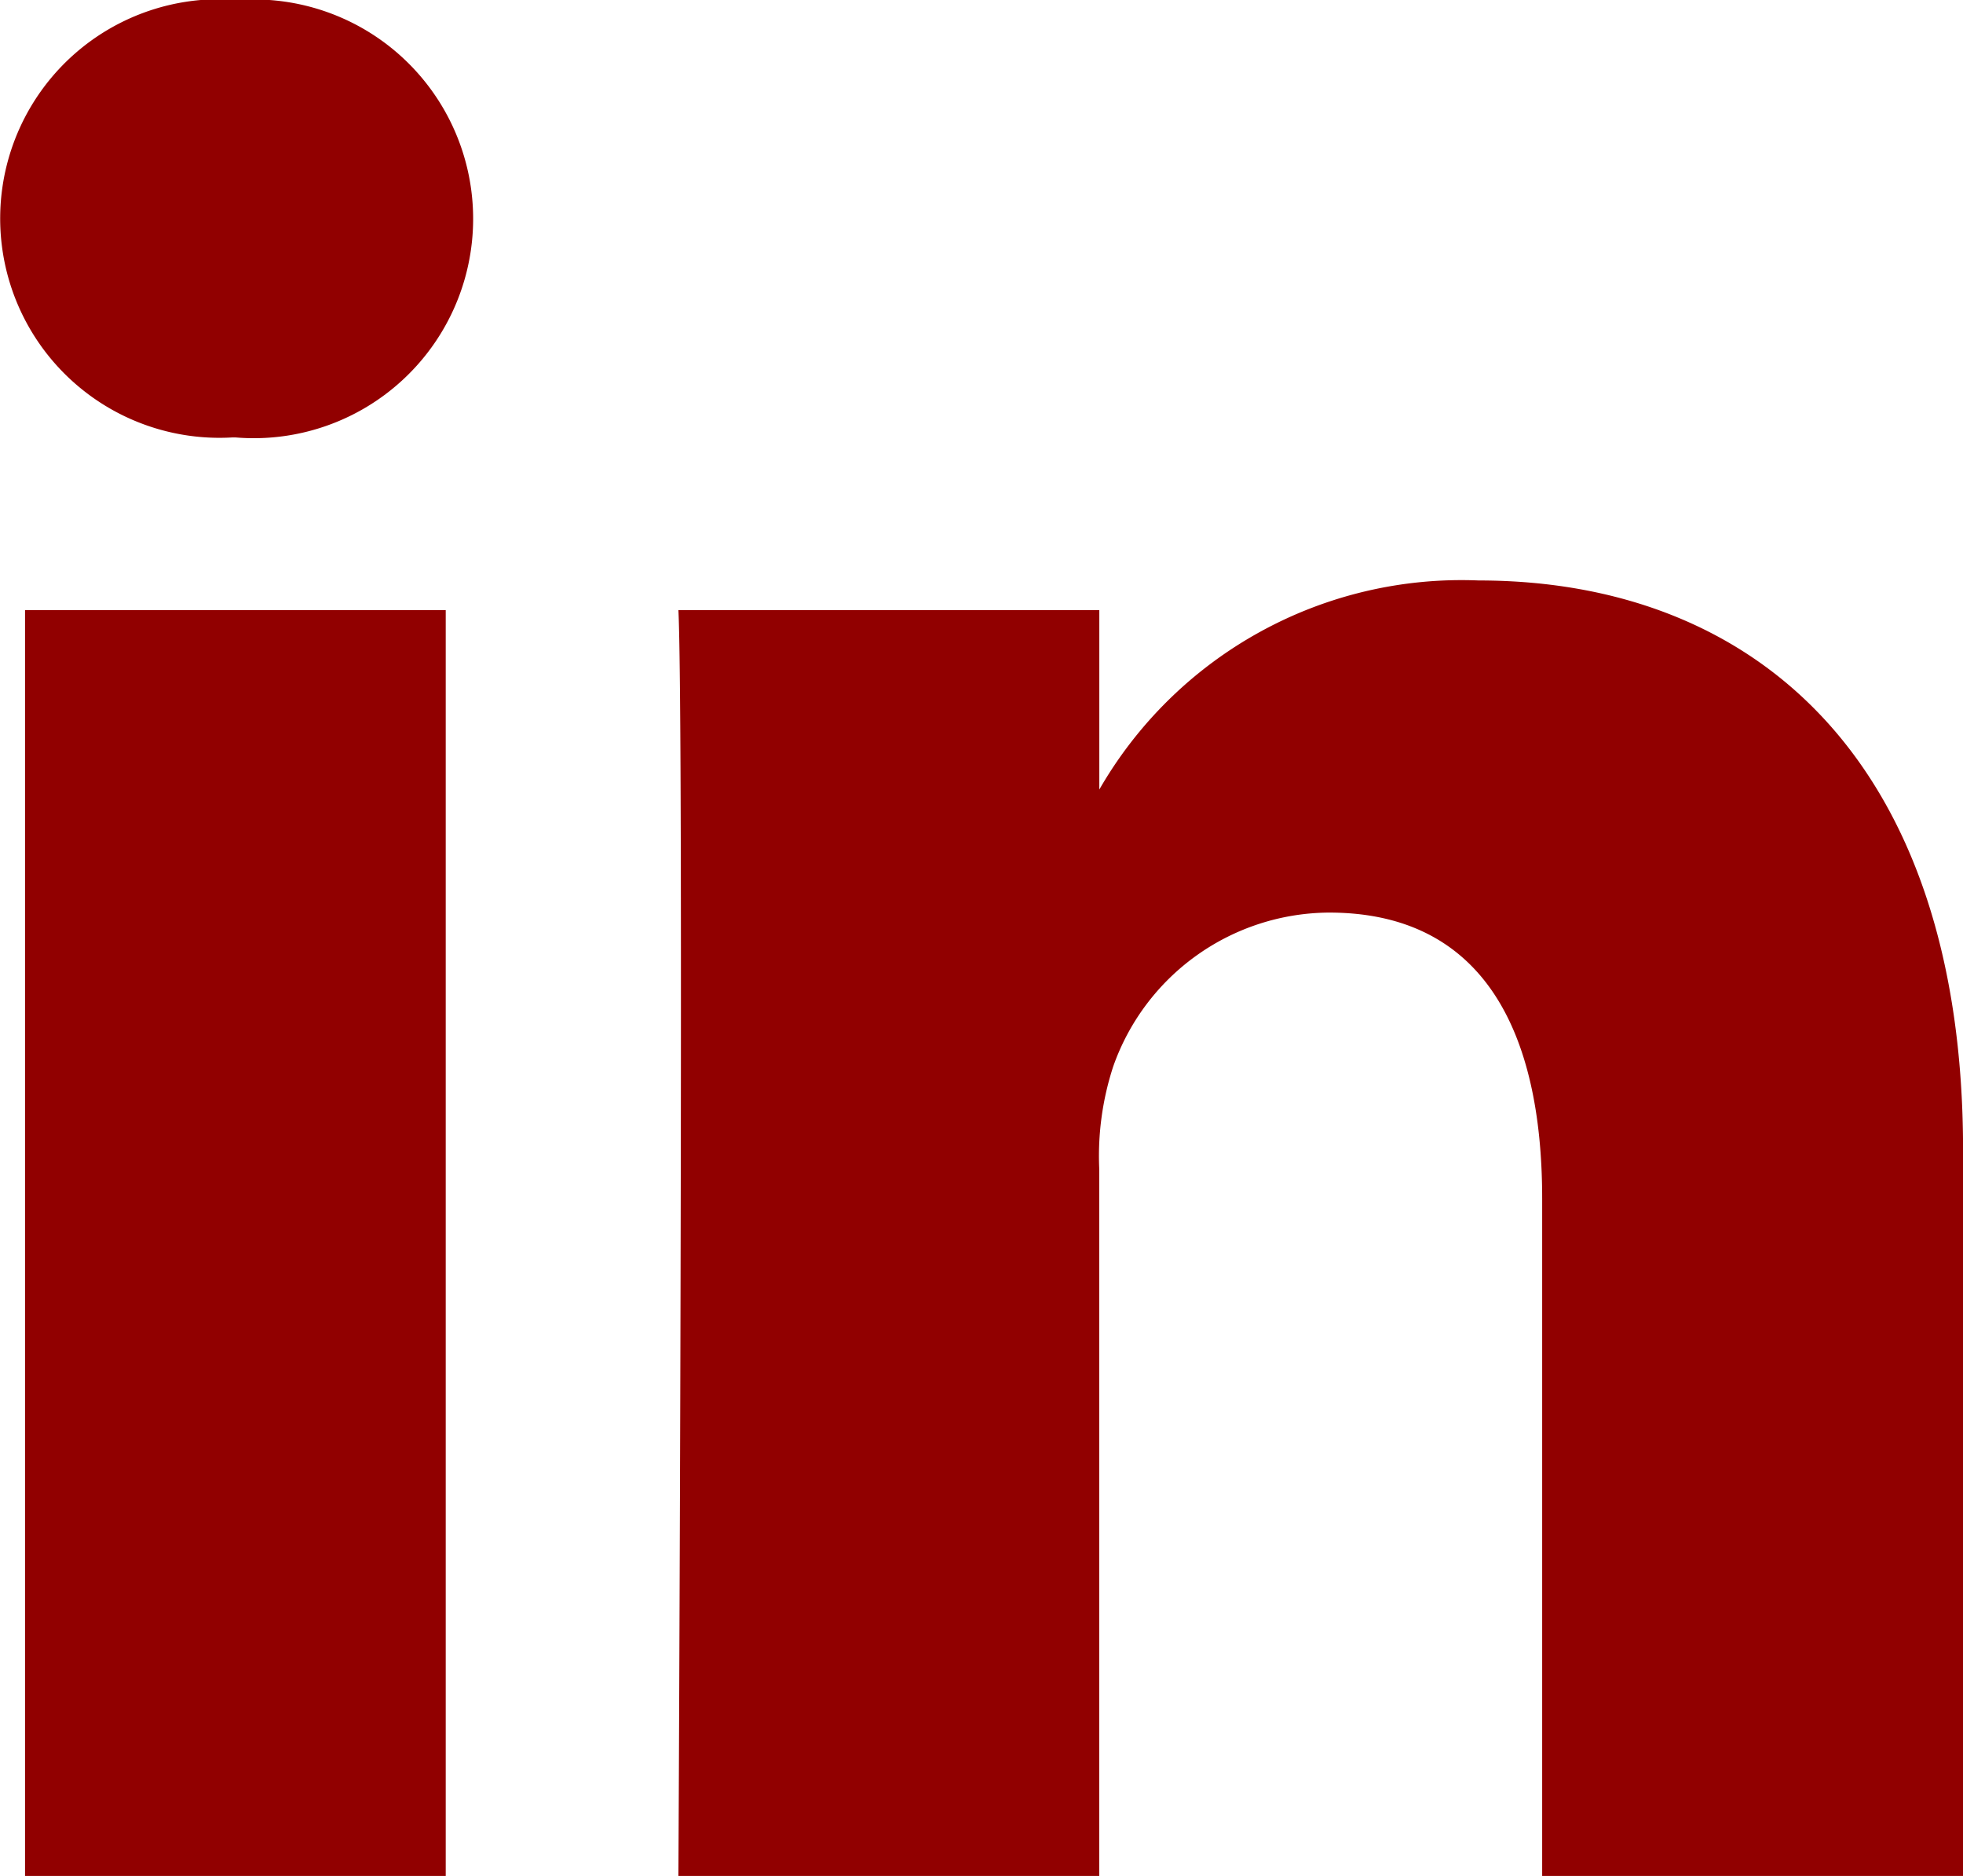
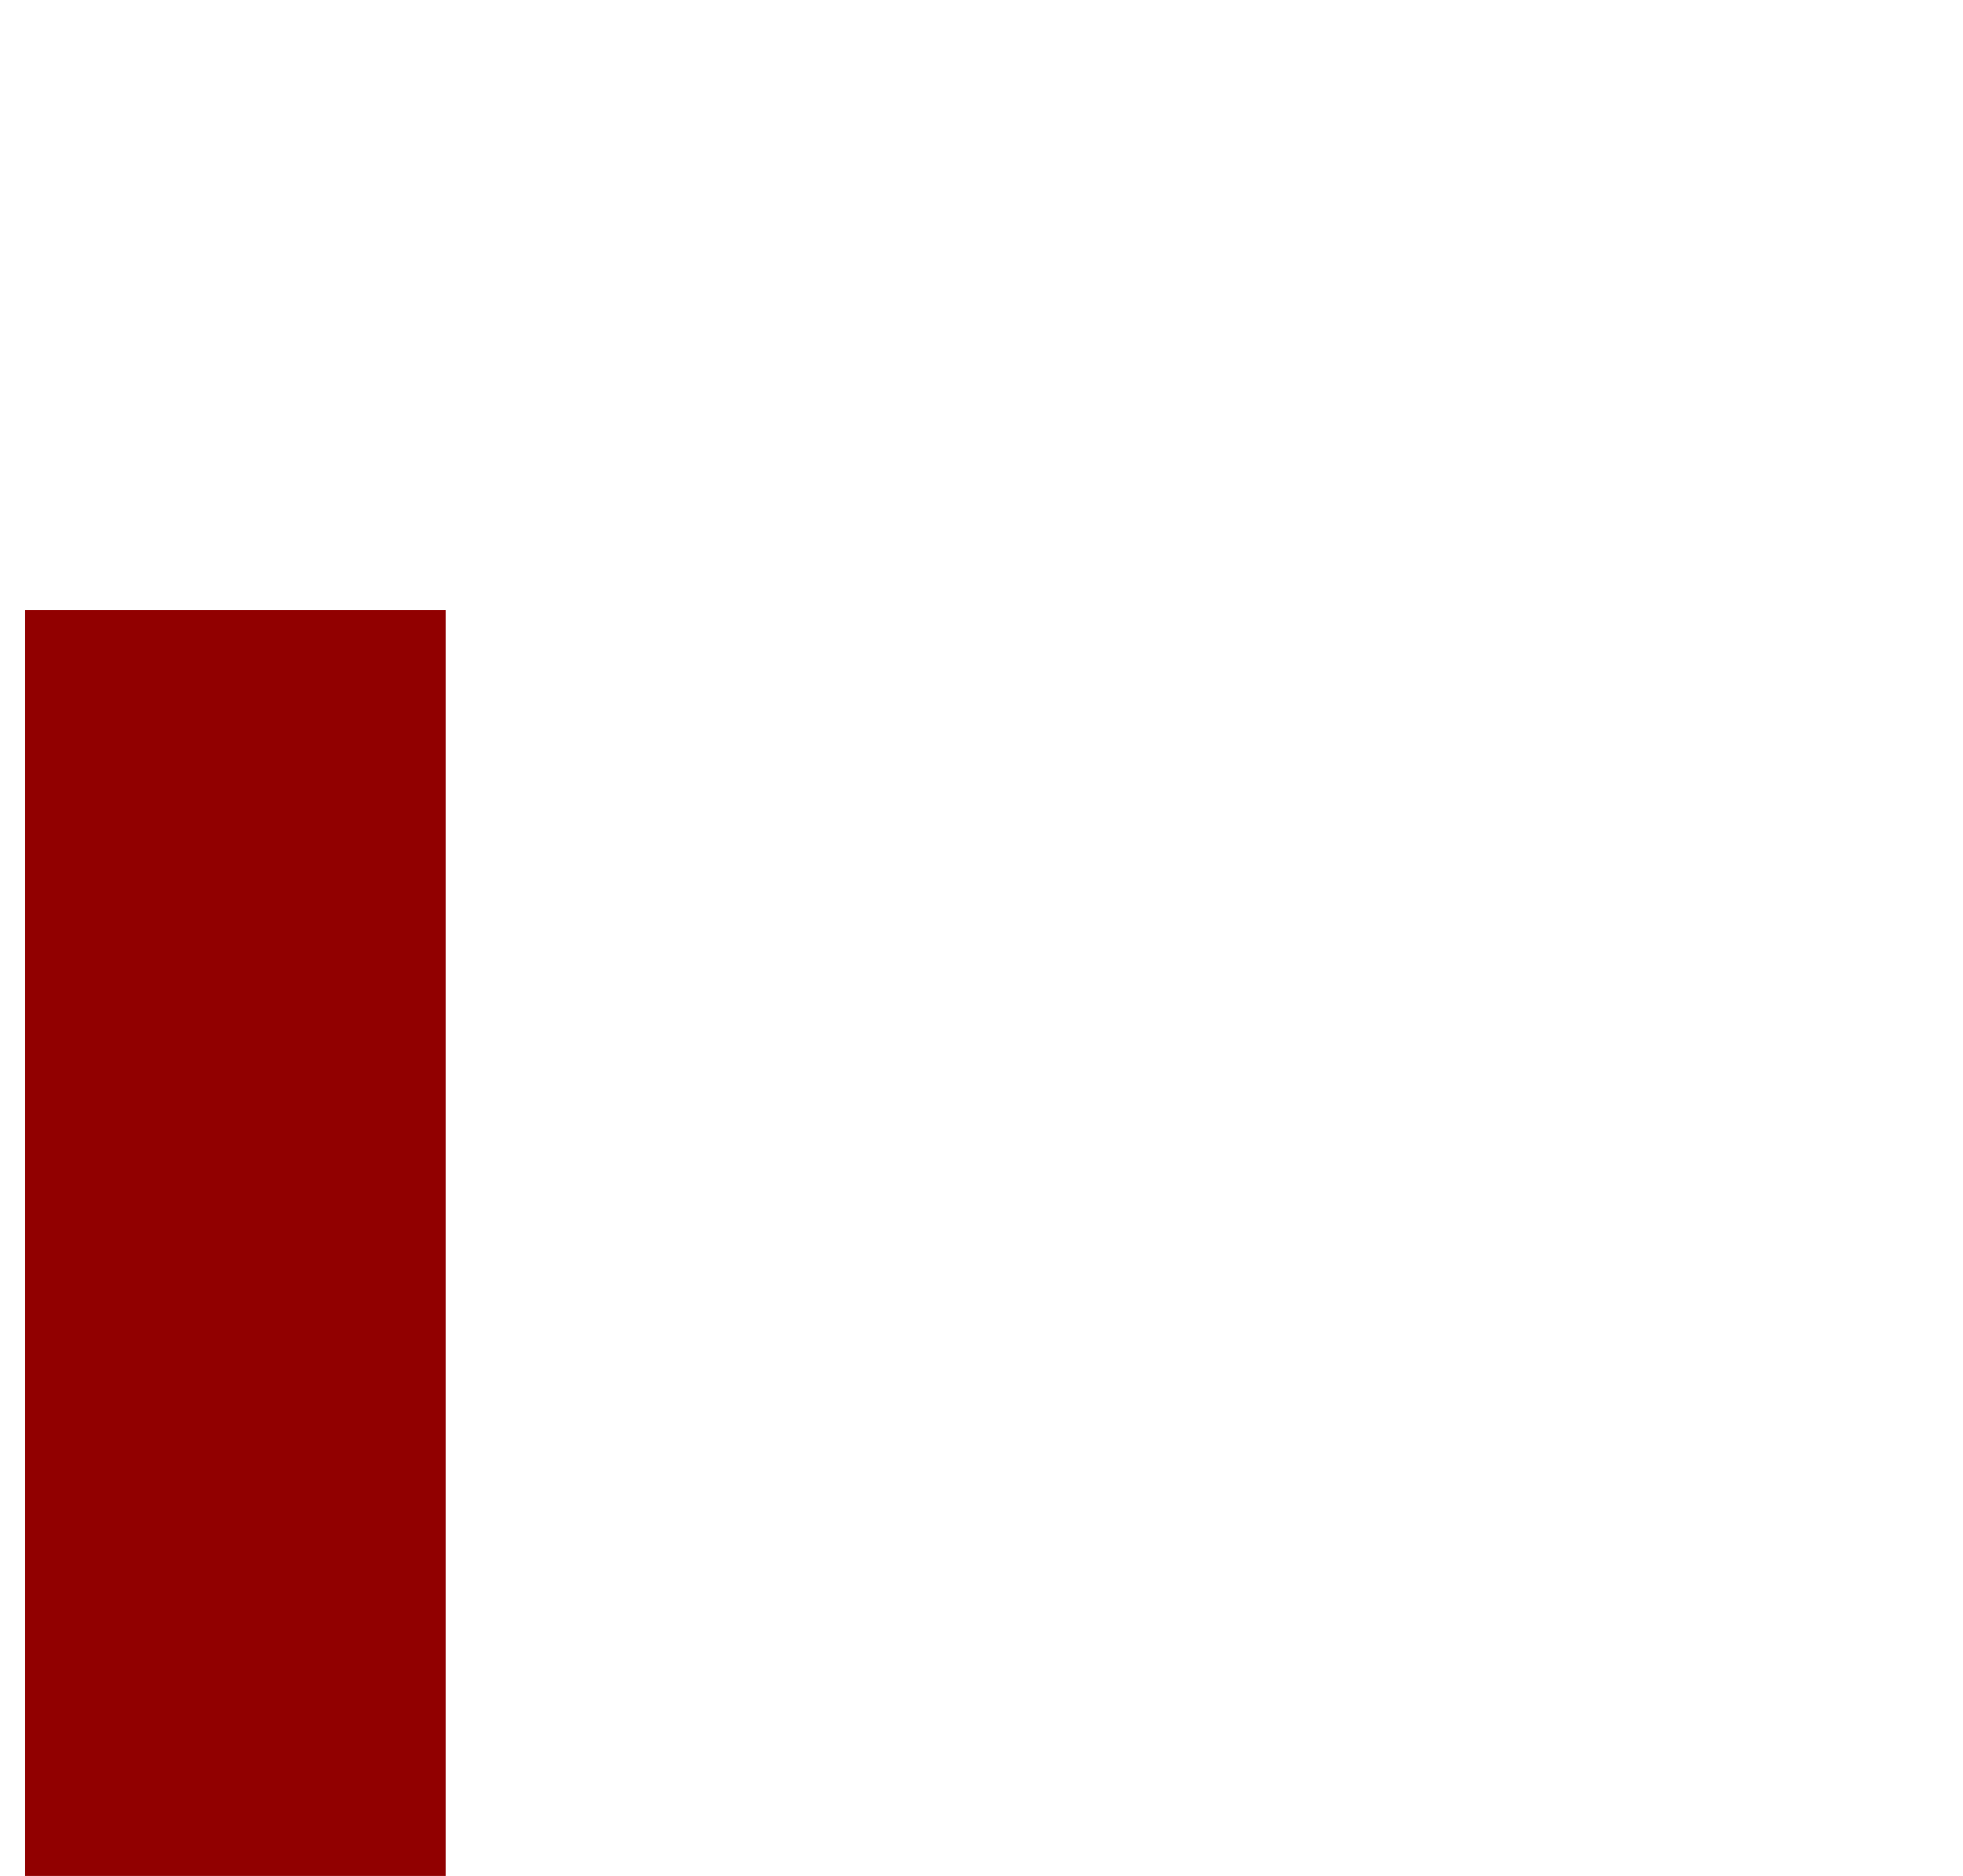
<svg xmlns="http://www.w3.org/2000/svg" width="27.983" height="26.74" viewBox="0 0 27.983 26.74">
  <defs>
    <style>.cls-1{fill:#910000;}</style>
  </defs>
  <title>icon-linkedin</title>
  <g id="Layer_2" data-name="Layer 2">
    <g id="Layer_1-2" data-name="Layer 1">
-       <path class="cls-1" d="M15.671,11.313V11.254c-.012.02-.029.04-.04.059Z" />
+       <path class="cls-1" d="M15.671,11.313V11.254Z" />
      <rect class="cls-1" x="0.357" y="8.697" width="5.997" height="18.043" />
-       <path class="cls-1" d="M3.355,6.235H3.316A3.126,3.126,0,1,1,3.395,0a3.127,3.127,0,1,1-.04,6.235Z" />
-       <path class="cls-1" d="M27.983,26.74H21.984V17.087c0-2.424-.866-4.079-3.038-4.079a3.281,3.281,0,0,0-3.077,2.194A4.107,4.107,0,0,0,15.67,16.663V26.74H9.671s.081-16.35,0-18.043h6V11.254a5.957,5.957,0,0,1,5.407-2.98c3.947,0,6.906,2.579,6.906,8.12Z" />
    </g>
  </g>
</svg>